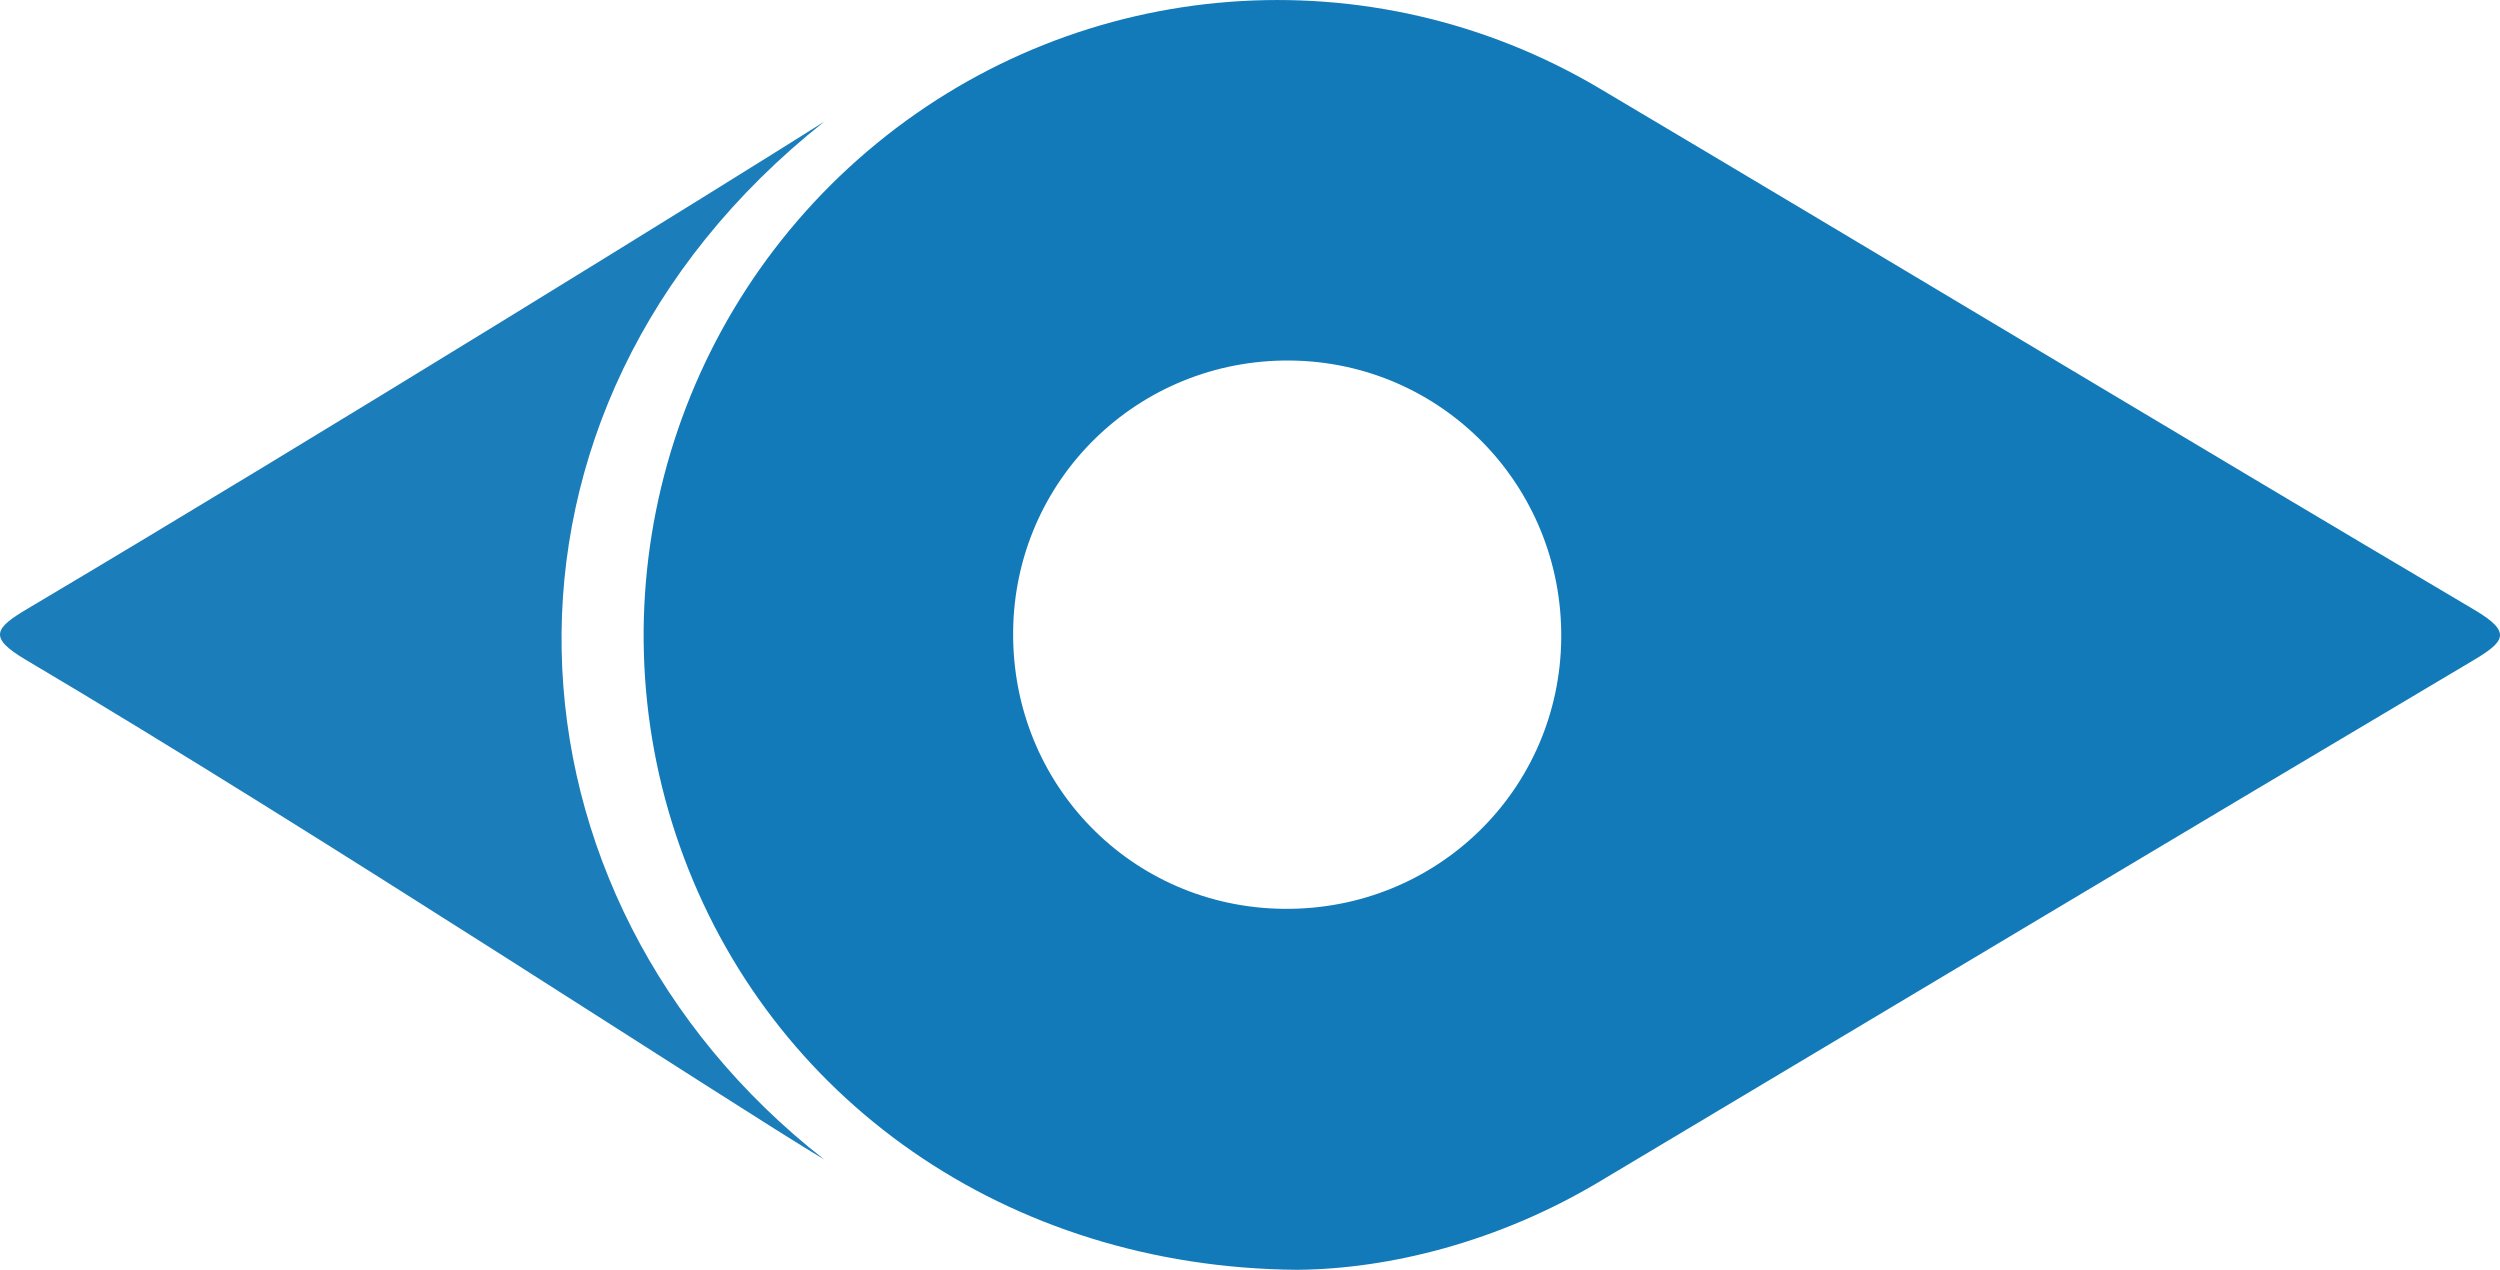
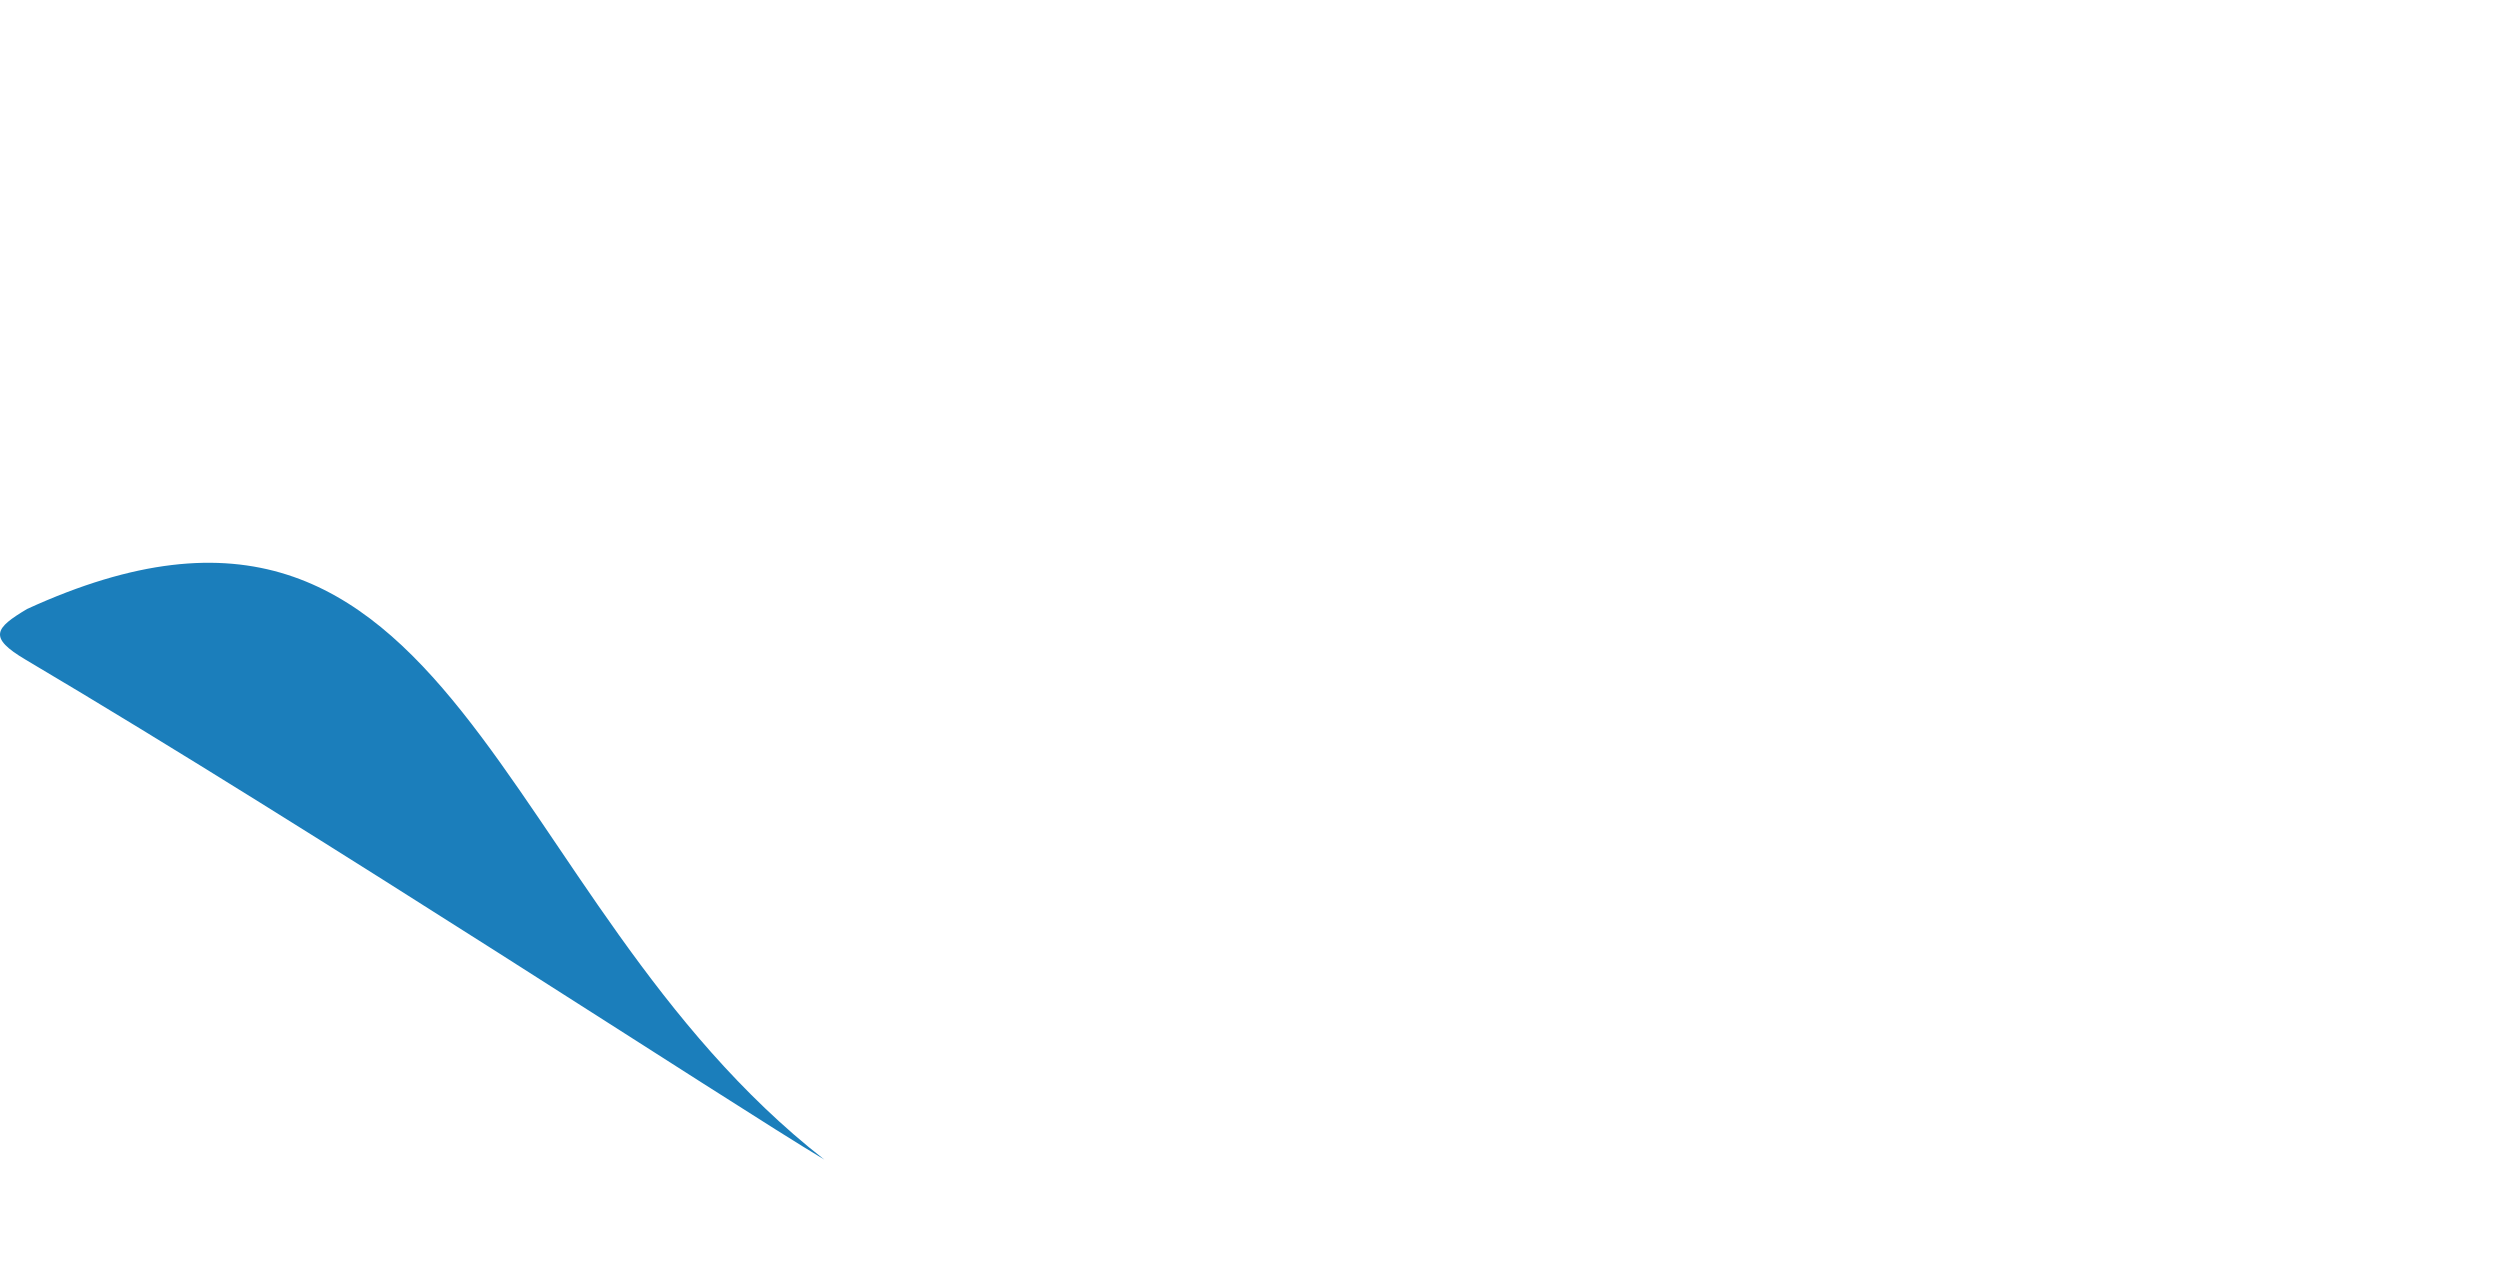
<svg xmlns="http://www.w3.org/2000/svg" version="1.1" id="Layer_1" x="0px" y="0px" enable-background="new 0 0 512 512" xml:space="preserve" viewBox="14.08 133.12 483.84 245.75">
  <g>
-     <path fill="#127AB9" d="M492.962,251.145c-56.543-33.447-112.763-67.343-169.237-100.869   c-44.385-26.347-100.221-21.972-139.966,10.596c-40.073,32.836-55.327,87.245-38.129,135.972   c17.217,48.807,63.149,81.576,119.483,82.03c17.899-0.15,38.984-5.421,58.357-16.973c56.388-33.661,112.725-67.412,169.208-100.938   C498.879,257.268,500.305,255.5,492.962,251.145z M262.563,309.013c-29.455-0.273-52.687-24.071-52.403-53.64   c0.253-29.385,24.16-52.753,53.644-52.48c29.325,0.293,52.694,24.238,52.432,53.71   C315.981,286.015,292.113,309.295,262.563,309.013z" />
-     <path fill="#1B7EBB" d="M173.617,357.546c-18.154-10.849-98.036-63.288-154.578-96.753c-7.343-4.341-5.918-6.113,0.283-9.814   c56.484-33.506,137.152-83.466,154.295-94.331C102.993,212.658,108.681,306.816,173.617,357.546z" />
+     <path fill="#1B7EBB" d="M173.617,357.546c-18.154-10.849-98.036-63.288-154.578-96.753c-7.343-4.341-5.918-6.113,0.283-9.814   C102.993,212.658,108.681,306.816,173.617,357.546z" />
  </g>
</svg>